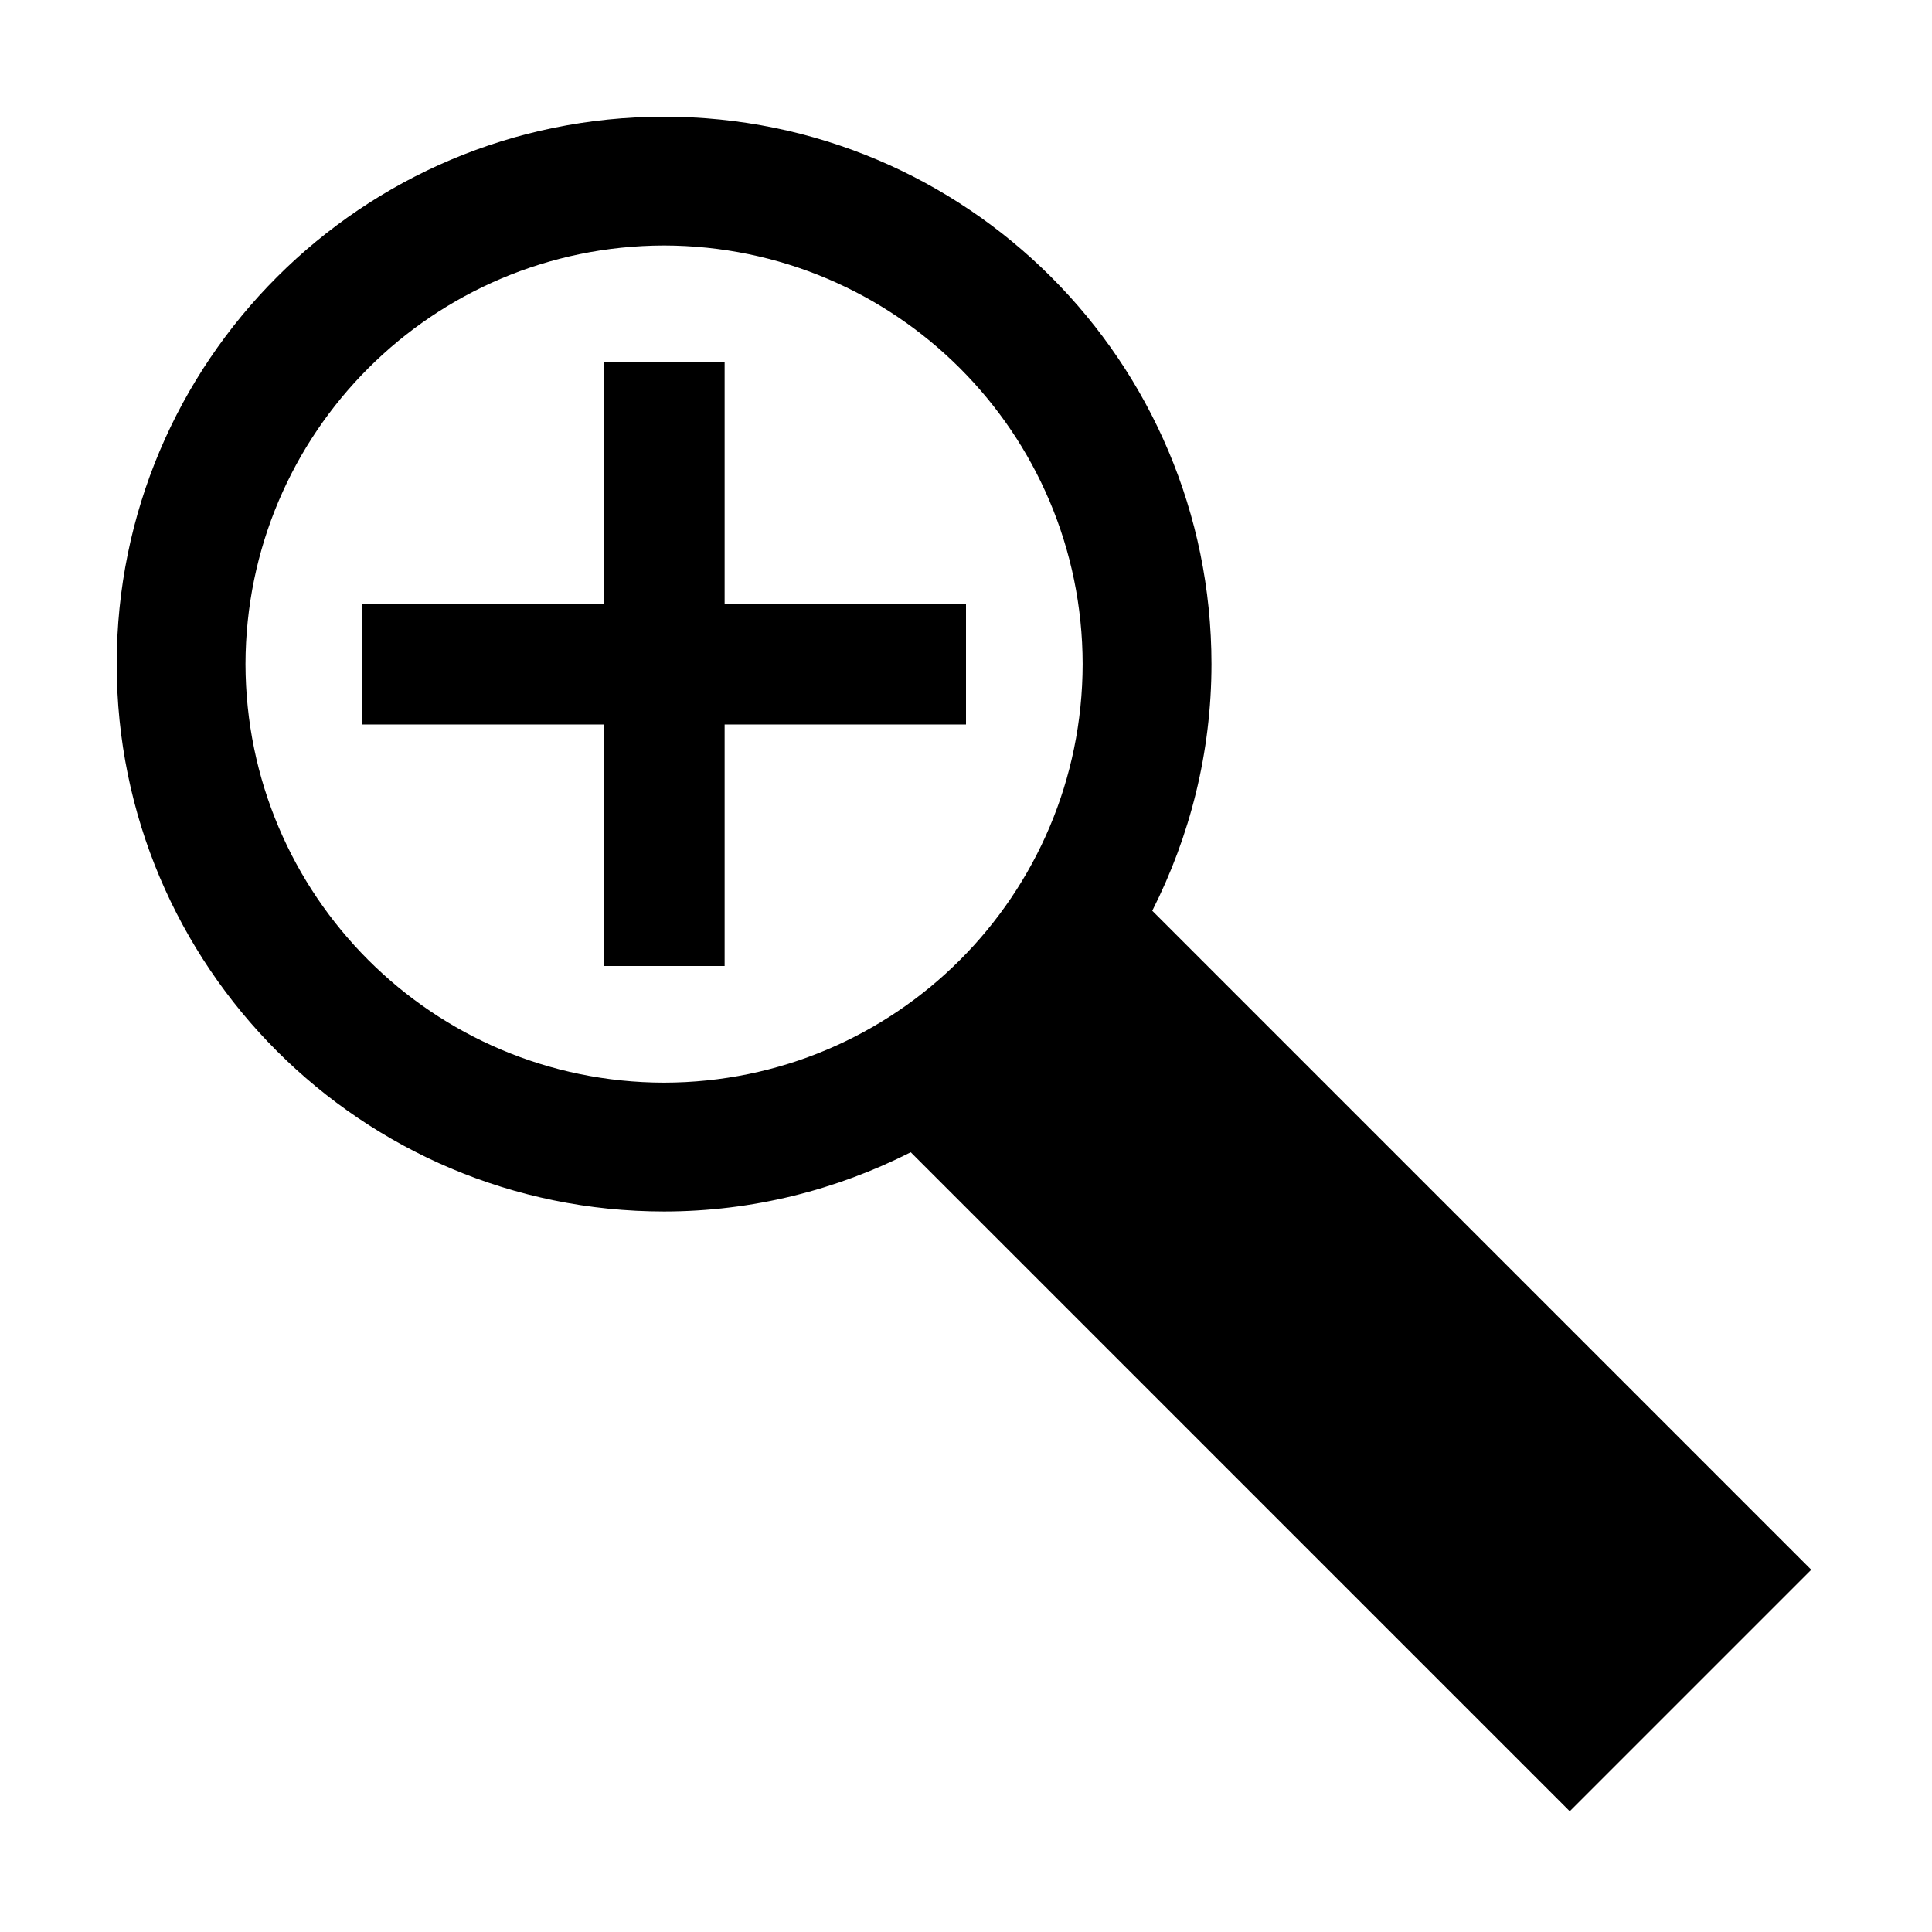
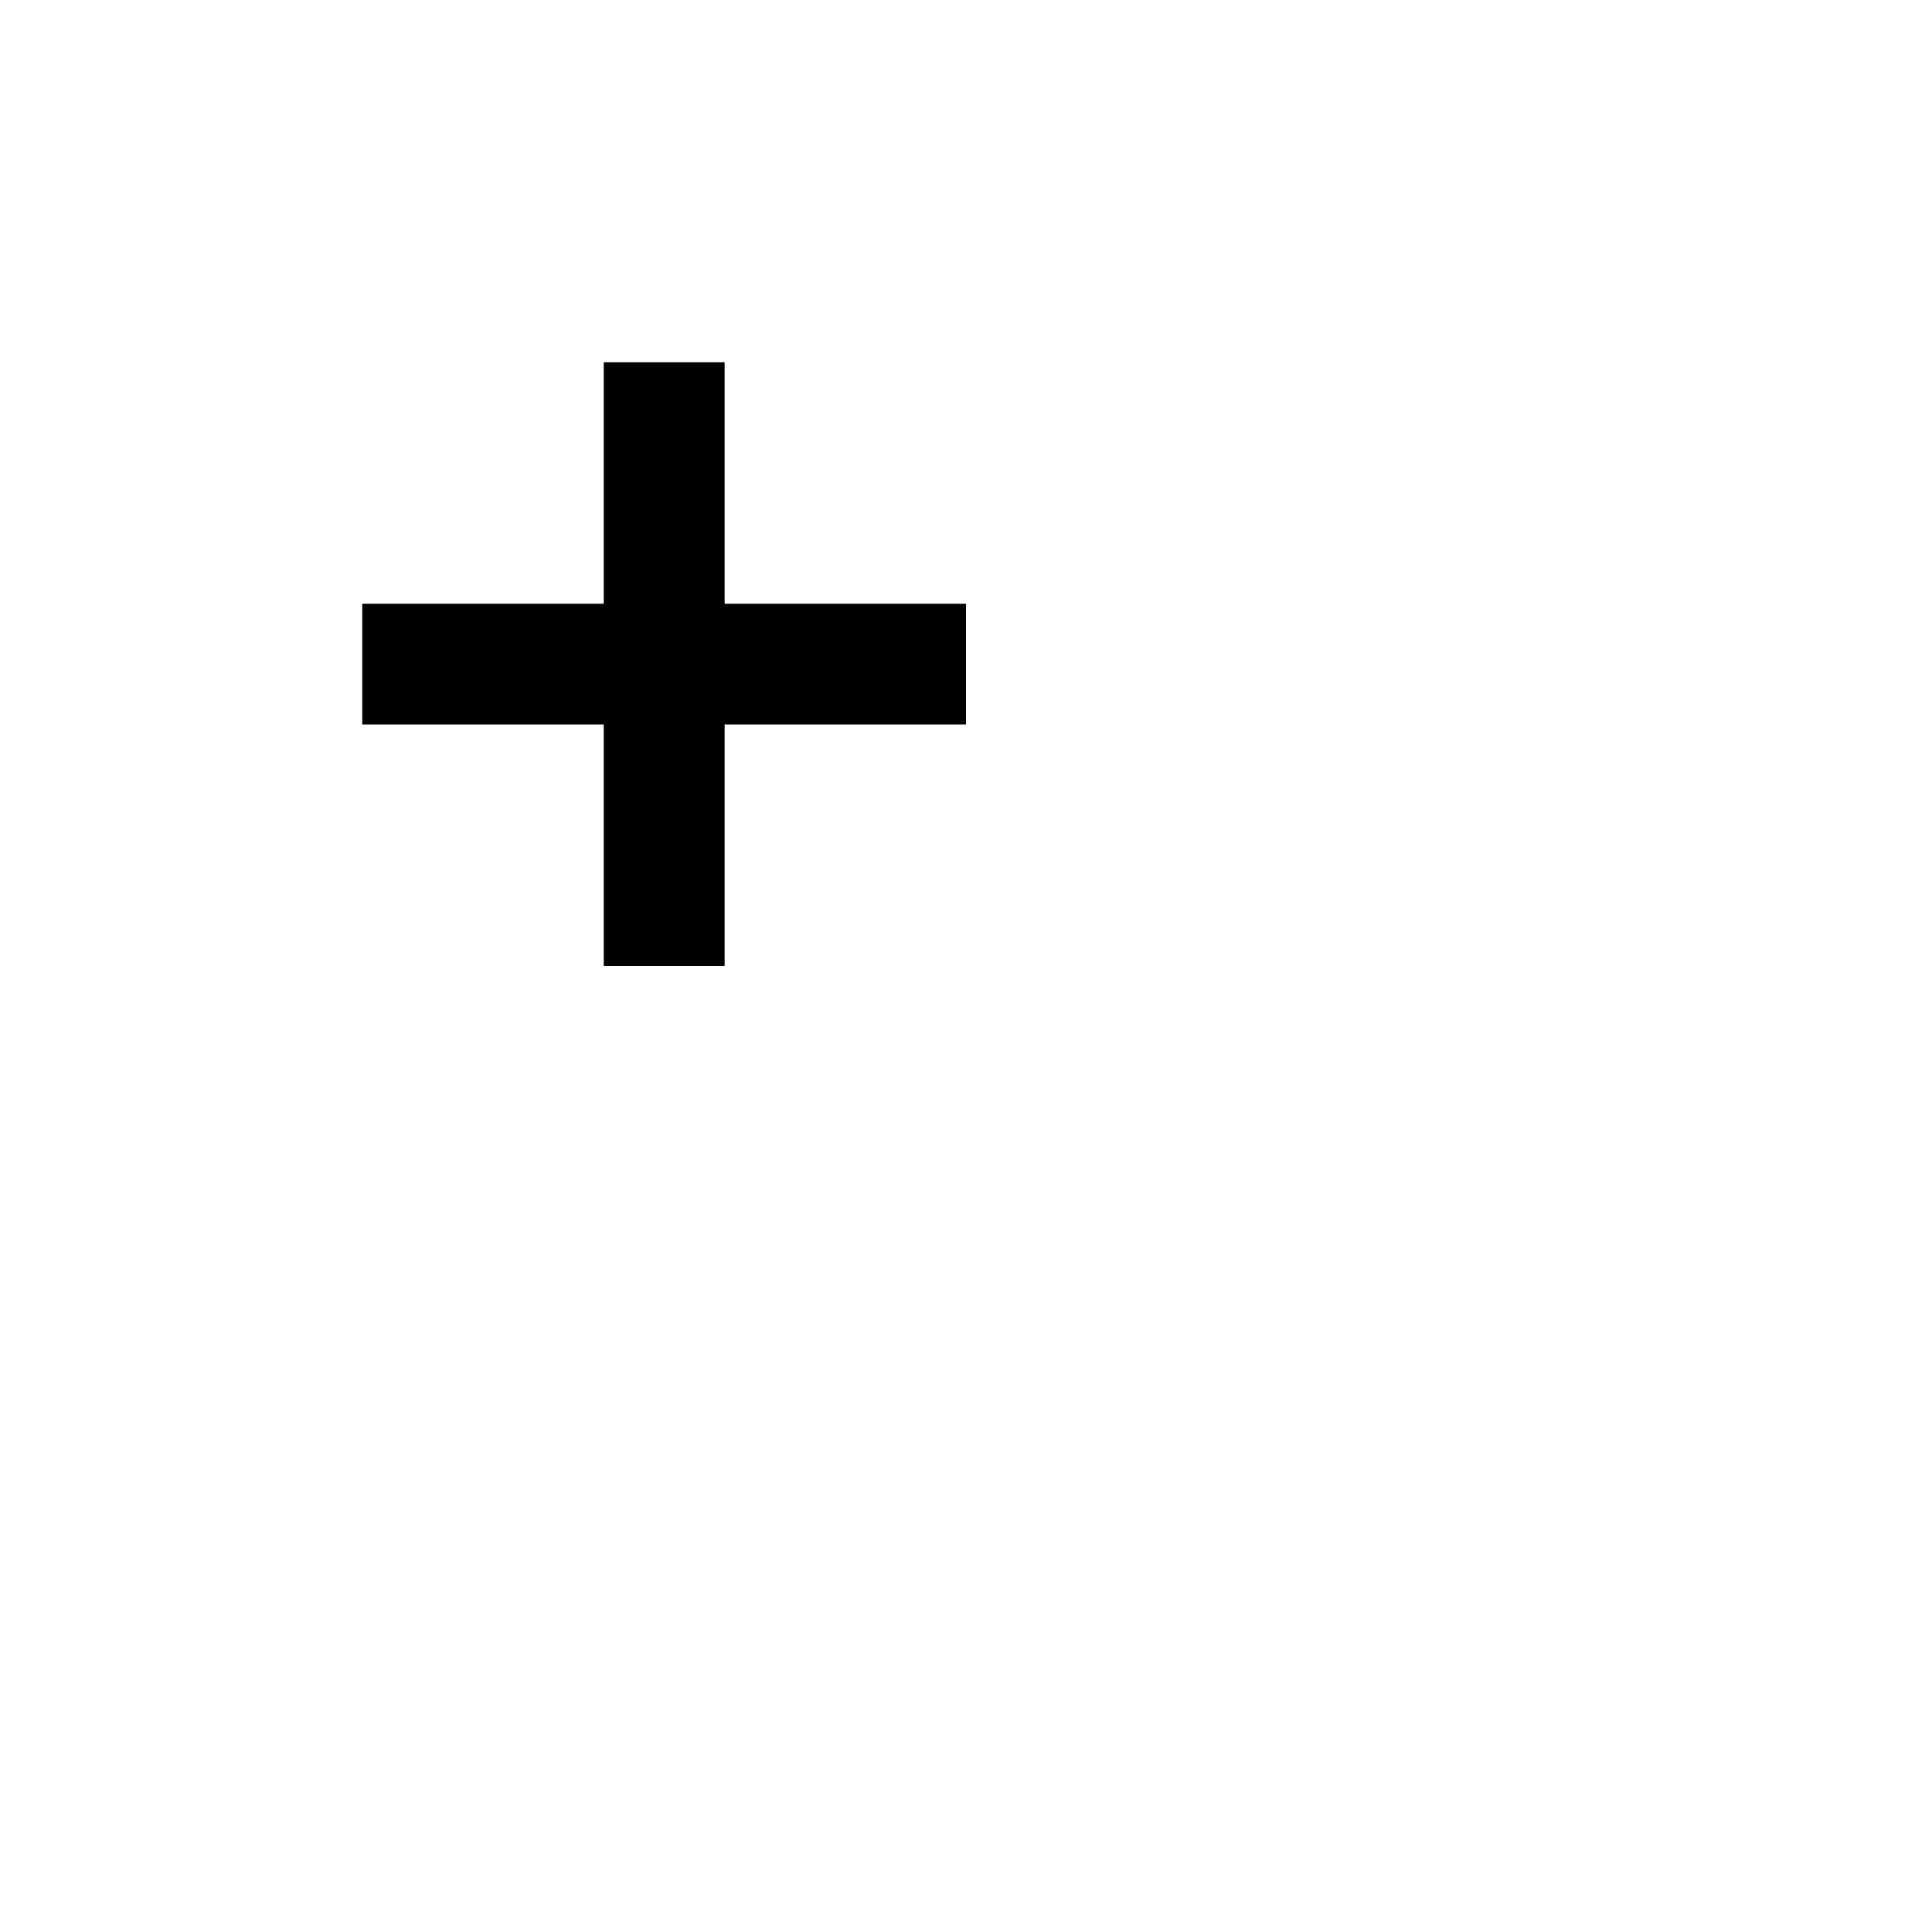
<svg xmlns="http://www.w3.org/2000/svg" enable-background="new 0 0 32 32" height="32px" id="svg2" version="1.1" viewBox="0 0 32 32" width="32px" xml:space="preserve">
  <g id="background">
-     <rect fill="none" height="32" width="32" />
-   </g>
+     </g>
  <g id="zoom_x5F_in">
    <g>
      <polygon points="16,10 12.002,10 12.002,6 10,6 10,10 6,10 6,12 10,12 10,16 12.002,16 12.002,12 16,12   " />
    </g>
-     <path d="M30,26L19.085,15.085c0.622-1.229,0.98-2.614,0.981-4.086c-0.002-5.008-4.058-9.066-9.067-9.066   c-5.008,0-9.066,4.058-9.066,9.066c0,5.01,4.058,9.065,9.066,9.067c1.472-0.001,2.857-0.359,4.086-0.981L26,30L30,26z    M4.066,10.999c0.008-3.83,3.104-6.925,6.933-6.933c3.832,0.008,6.927,3.104,6.933,6.933c-0.006,3.832-3.101,6.927-6.933,6.933   C7.169,17.926,4.074,14.831,4.066,10.999z" />
  </g>
</svg>